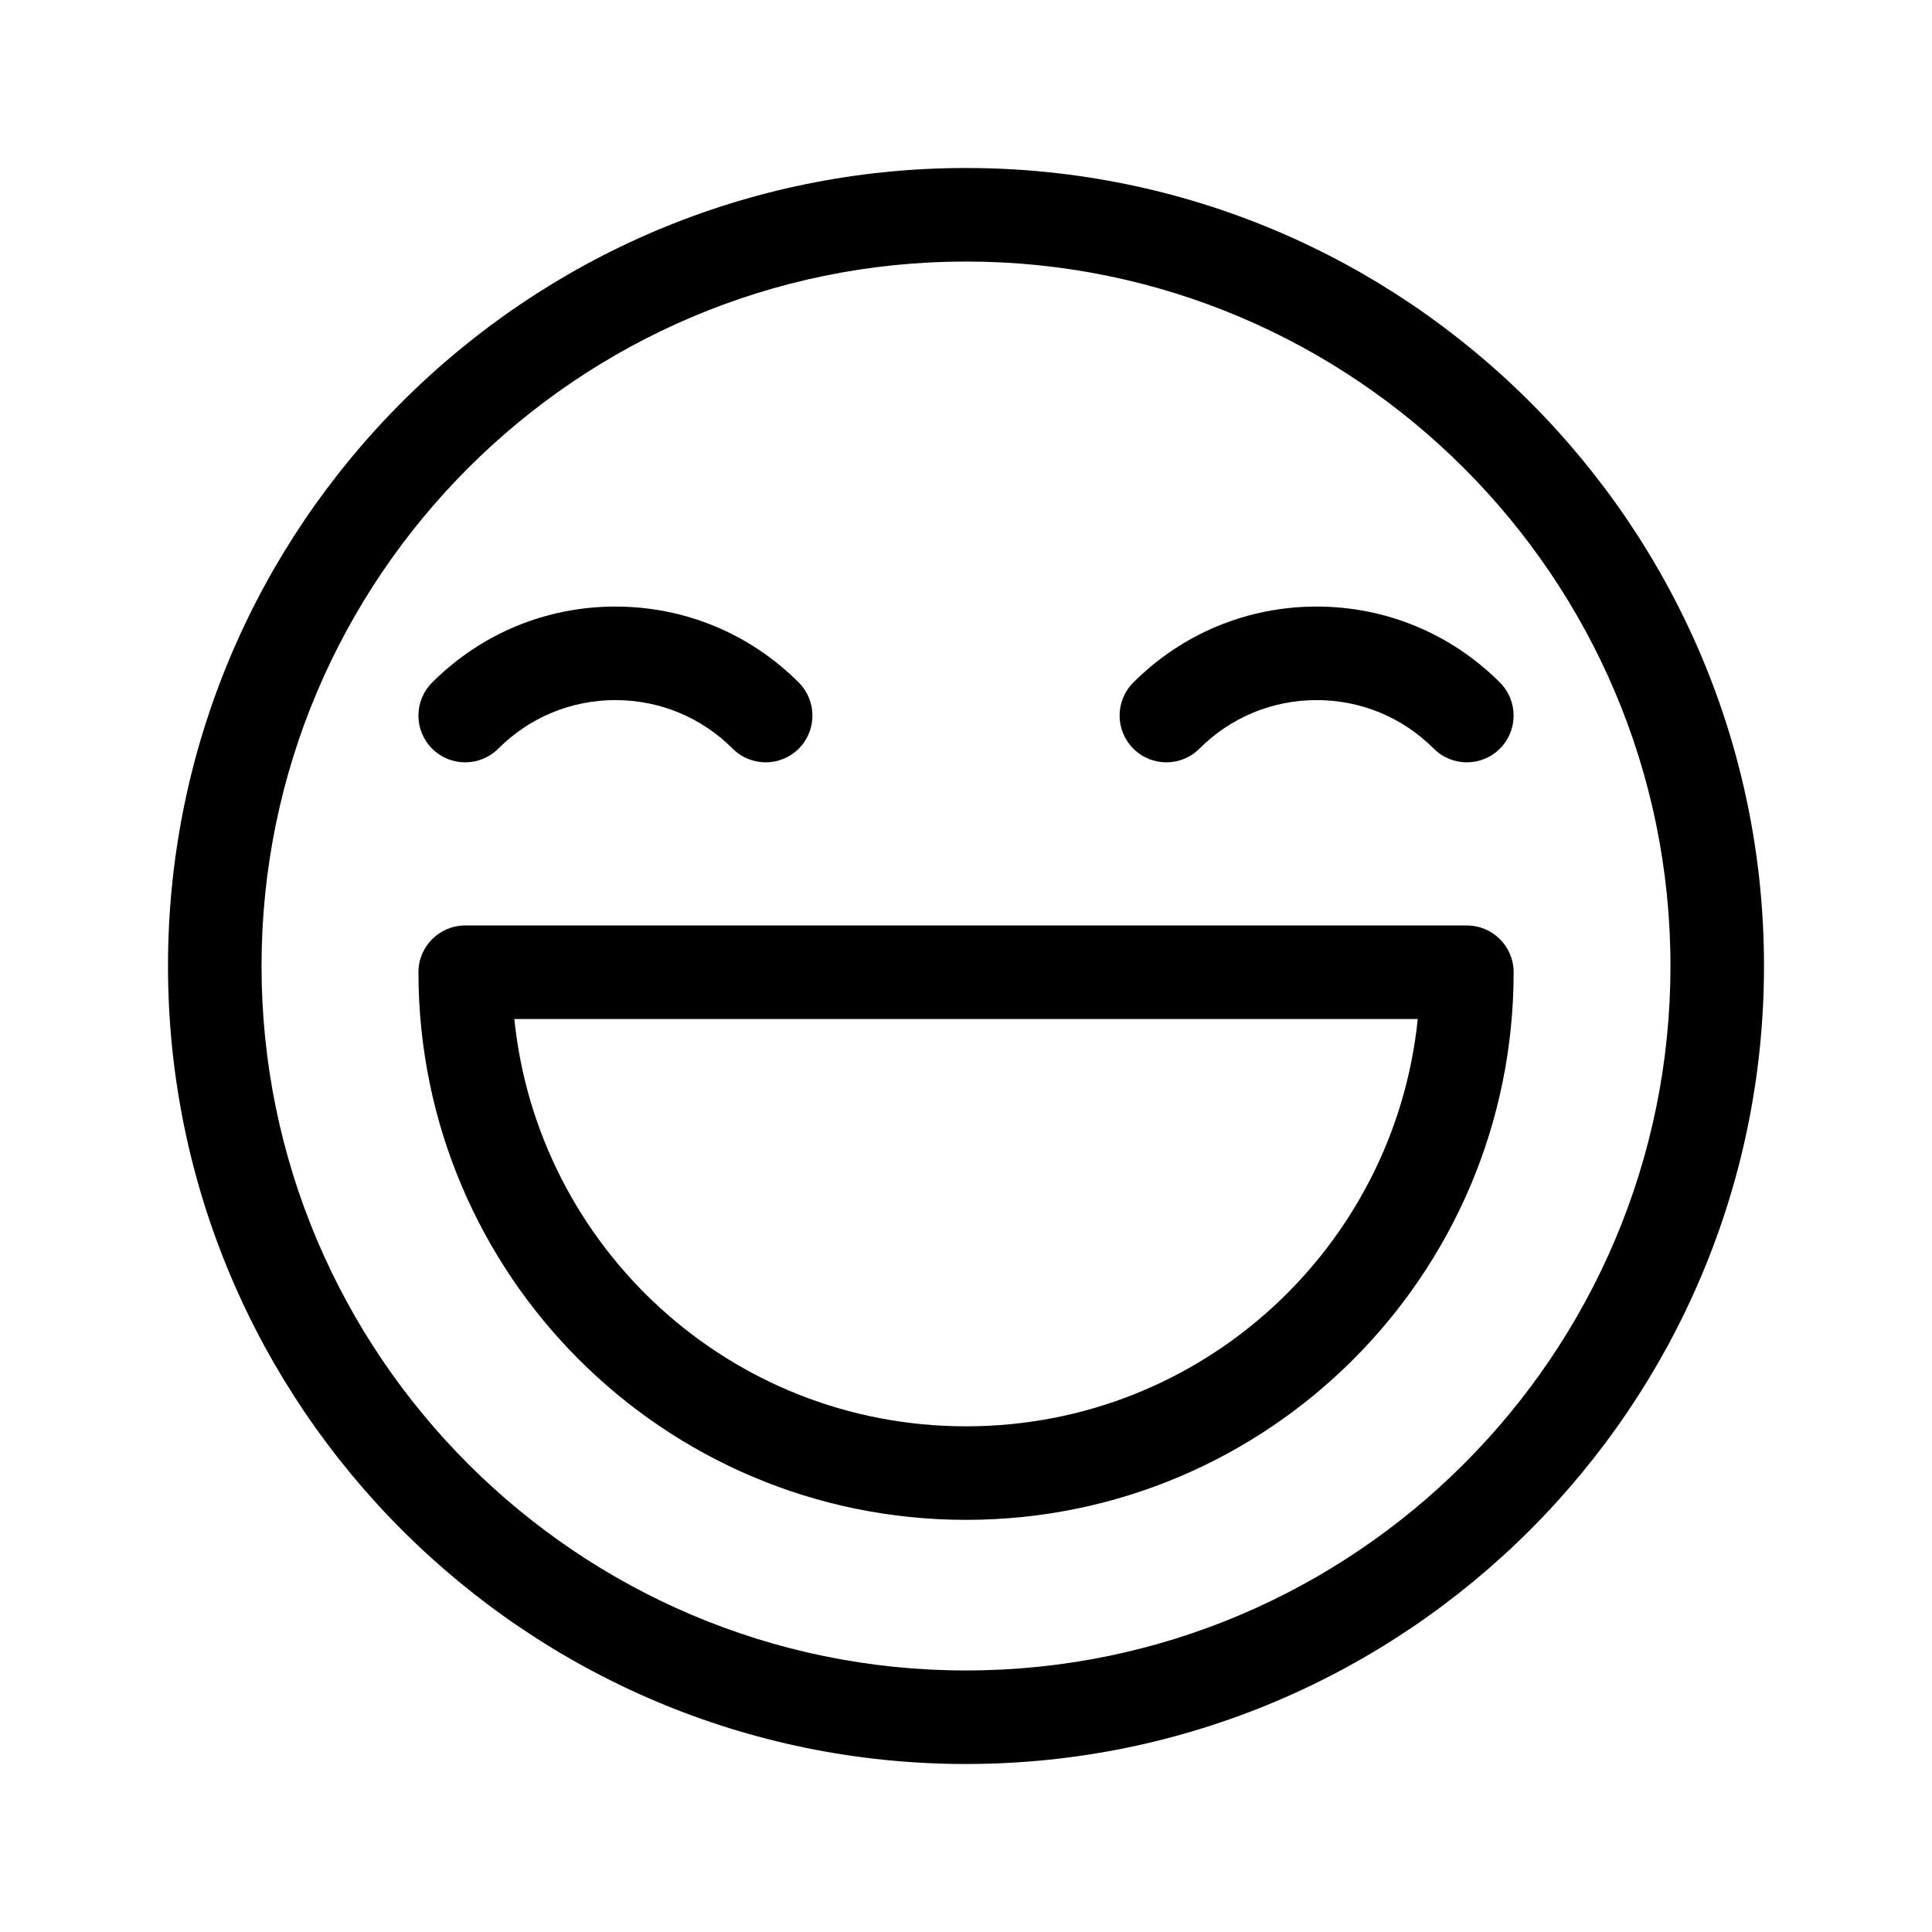
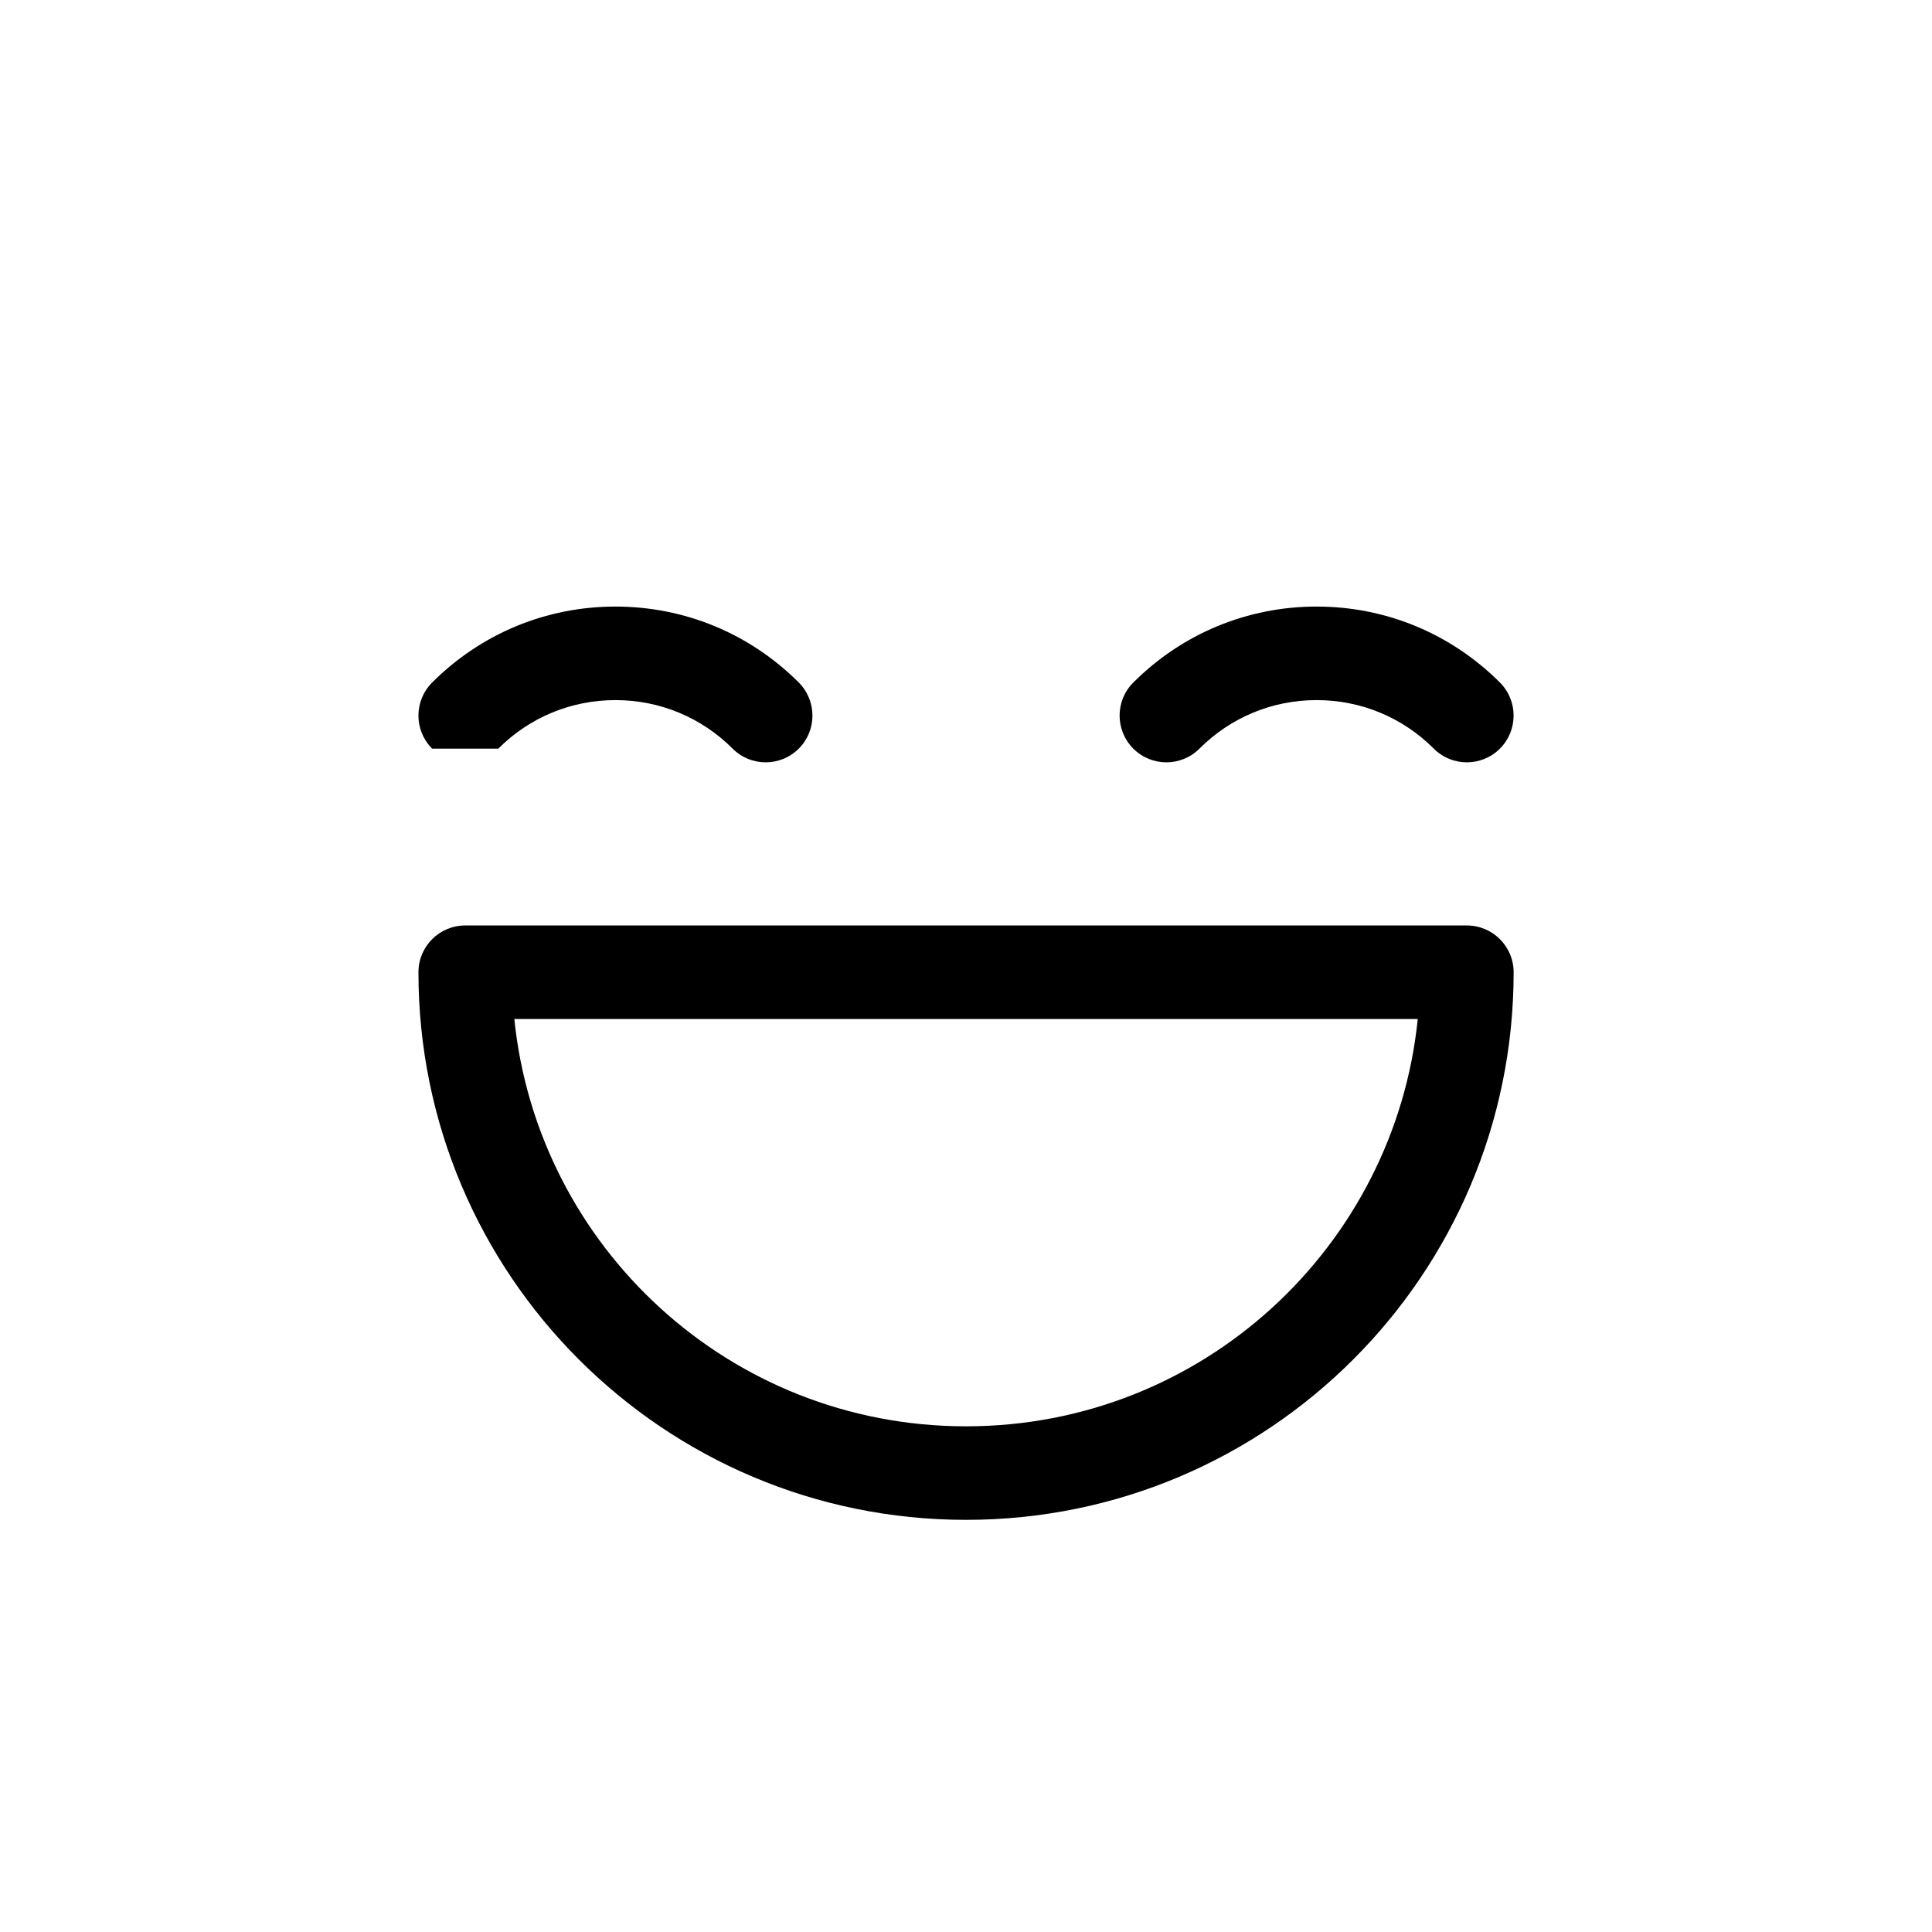
<svg xmlns="http://www.w3.org/2000/svg" width="46" height="46" viewBox="0 0 46 46" fill="none">
-   <path d="M23 4C12.523 4 4 12.523 4 23C4 33.477 12.523 42 23 42C33.477 42 42 33.477 42 23C42 12.523 33.477 4 23 4ZM23 39.773C13.751 39.773 6.227 32.249 6.227 23C6.227 13.751 13.751 6.227 23 6.227C32.249 6.227 39.773 13.751 39.773 23C39.773 32.249 32.249 39.773 23 39.773Z" fill="black" />
-   <path d="M28.558 17.825C29.304 17.079 30.294 16.669 31.348 16.669C32.402 16.669 33.392 17.079 34.138 17.825C34.573 18.26 35.278 18.259 35.712 17.825C36.147 17.39 36.147 16.685 35.712 16.25C34.546 15.085 32.996 14.442 31.348 14.442C29.7 14.442 28.15 15.085 26.984 16.25L26.983 16.251C26.548 16.686 26.549 17.39 26.984 17.825C27.419 18.26 28.124 18.259 28.558 17.825ZM11.864 17.825C12.609 17.079 13.6 16.669 14.653 16.669C15.707 16.669 16.698 17.079 17.444 17.825C17.879 18.26 18.584 18.259 19.018 17.825C19.453 17.39 19.452 16.685 19.018 16.25C17.852 15.085 16.302 14.442 14.653 14.442C13.005 14.442 11.455 15.085 10.29 16.25L10.289 16.251C9.854 16.686 9.854 17.39 10.289 17.825C10.724 18.26 11.429 18.259 11.864 17.825ZM34.925 22.035H11.076C10.462 22.035 9.963 22.534 9.963 23.149C9.963 30.349 15.8 36.187 23.001 36.187C30.201 36.187 36.039 30.349 36.039 23.149C36.039 22.534 35.54 22.035 34.925 22.035ZM23.001 33.96C17.364 33.96 12.796 29.672 12.246 24.262H33.756C33.206 29.672 28.638 33.96 23.001 33.96Z" fill="black" />
+   <path d="M28.558 17.825C29.304 17.079 30.294 16.669 31.348 16.669C32.402 16.669 33.392 17.079 34.138 17.825C34.573 18.26 35.278 18.259 35.712 17.825C36.147 17.39 36.147 16.685 35.712 16.25C34.546 15.085 32.996 14.442 31.348 14.442C29.7 14.442 28.15 15.085 26.984 16.25L26.983 16.251C26.548 16.686 26.549 17.39 26.984 17.825C27.419 18.26 28.124 18.259 28.558 17.825ZM11.864 17.825C12.609 17.079 13.6 16.669 14.653 16.669C15.707 16.669 16.698 17.079 17.444 17.825C17.879 18.26 18.584 18.259 19.018 17.825C19.453 17.39 19.452 16.685 19.018 16.25C17.852 15.085 16.302 14.442 14.653 14.442C13.005 14.442 11.455 15.085 10.29 16.25L10.289 16.251C9.854 16.686 9.854 17.39 10.289 17.825ZM34.925 22.035H11.076C10.462 22.035 9.963 22.534 9.963 23.149C9.963 30.349 15.8 36.187 23.001 36.187C30.201 36.187 36.039 30.349 36.039 23.149C36.039 22.534 35.54 22.035 34.925 22.035ZM23.001 33.96C17.364 33.96 12.796 29.672 12.246 24.262H33.756C33.206 29.672 28.638 33.96 23.001 33.96Z" fill="black" />
</svg>